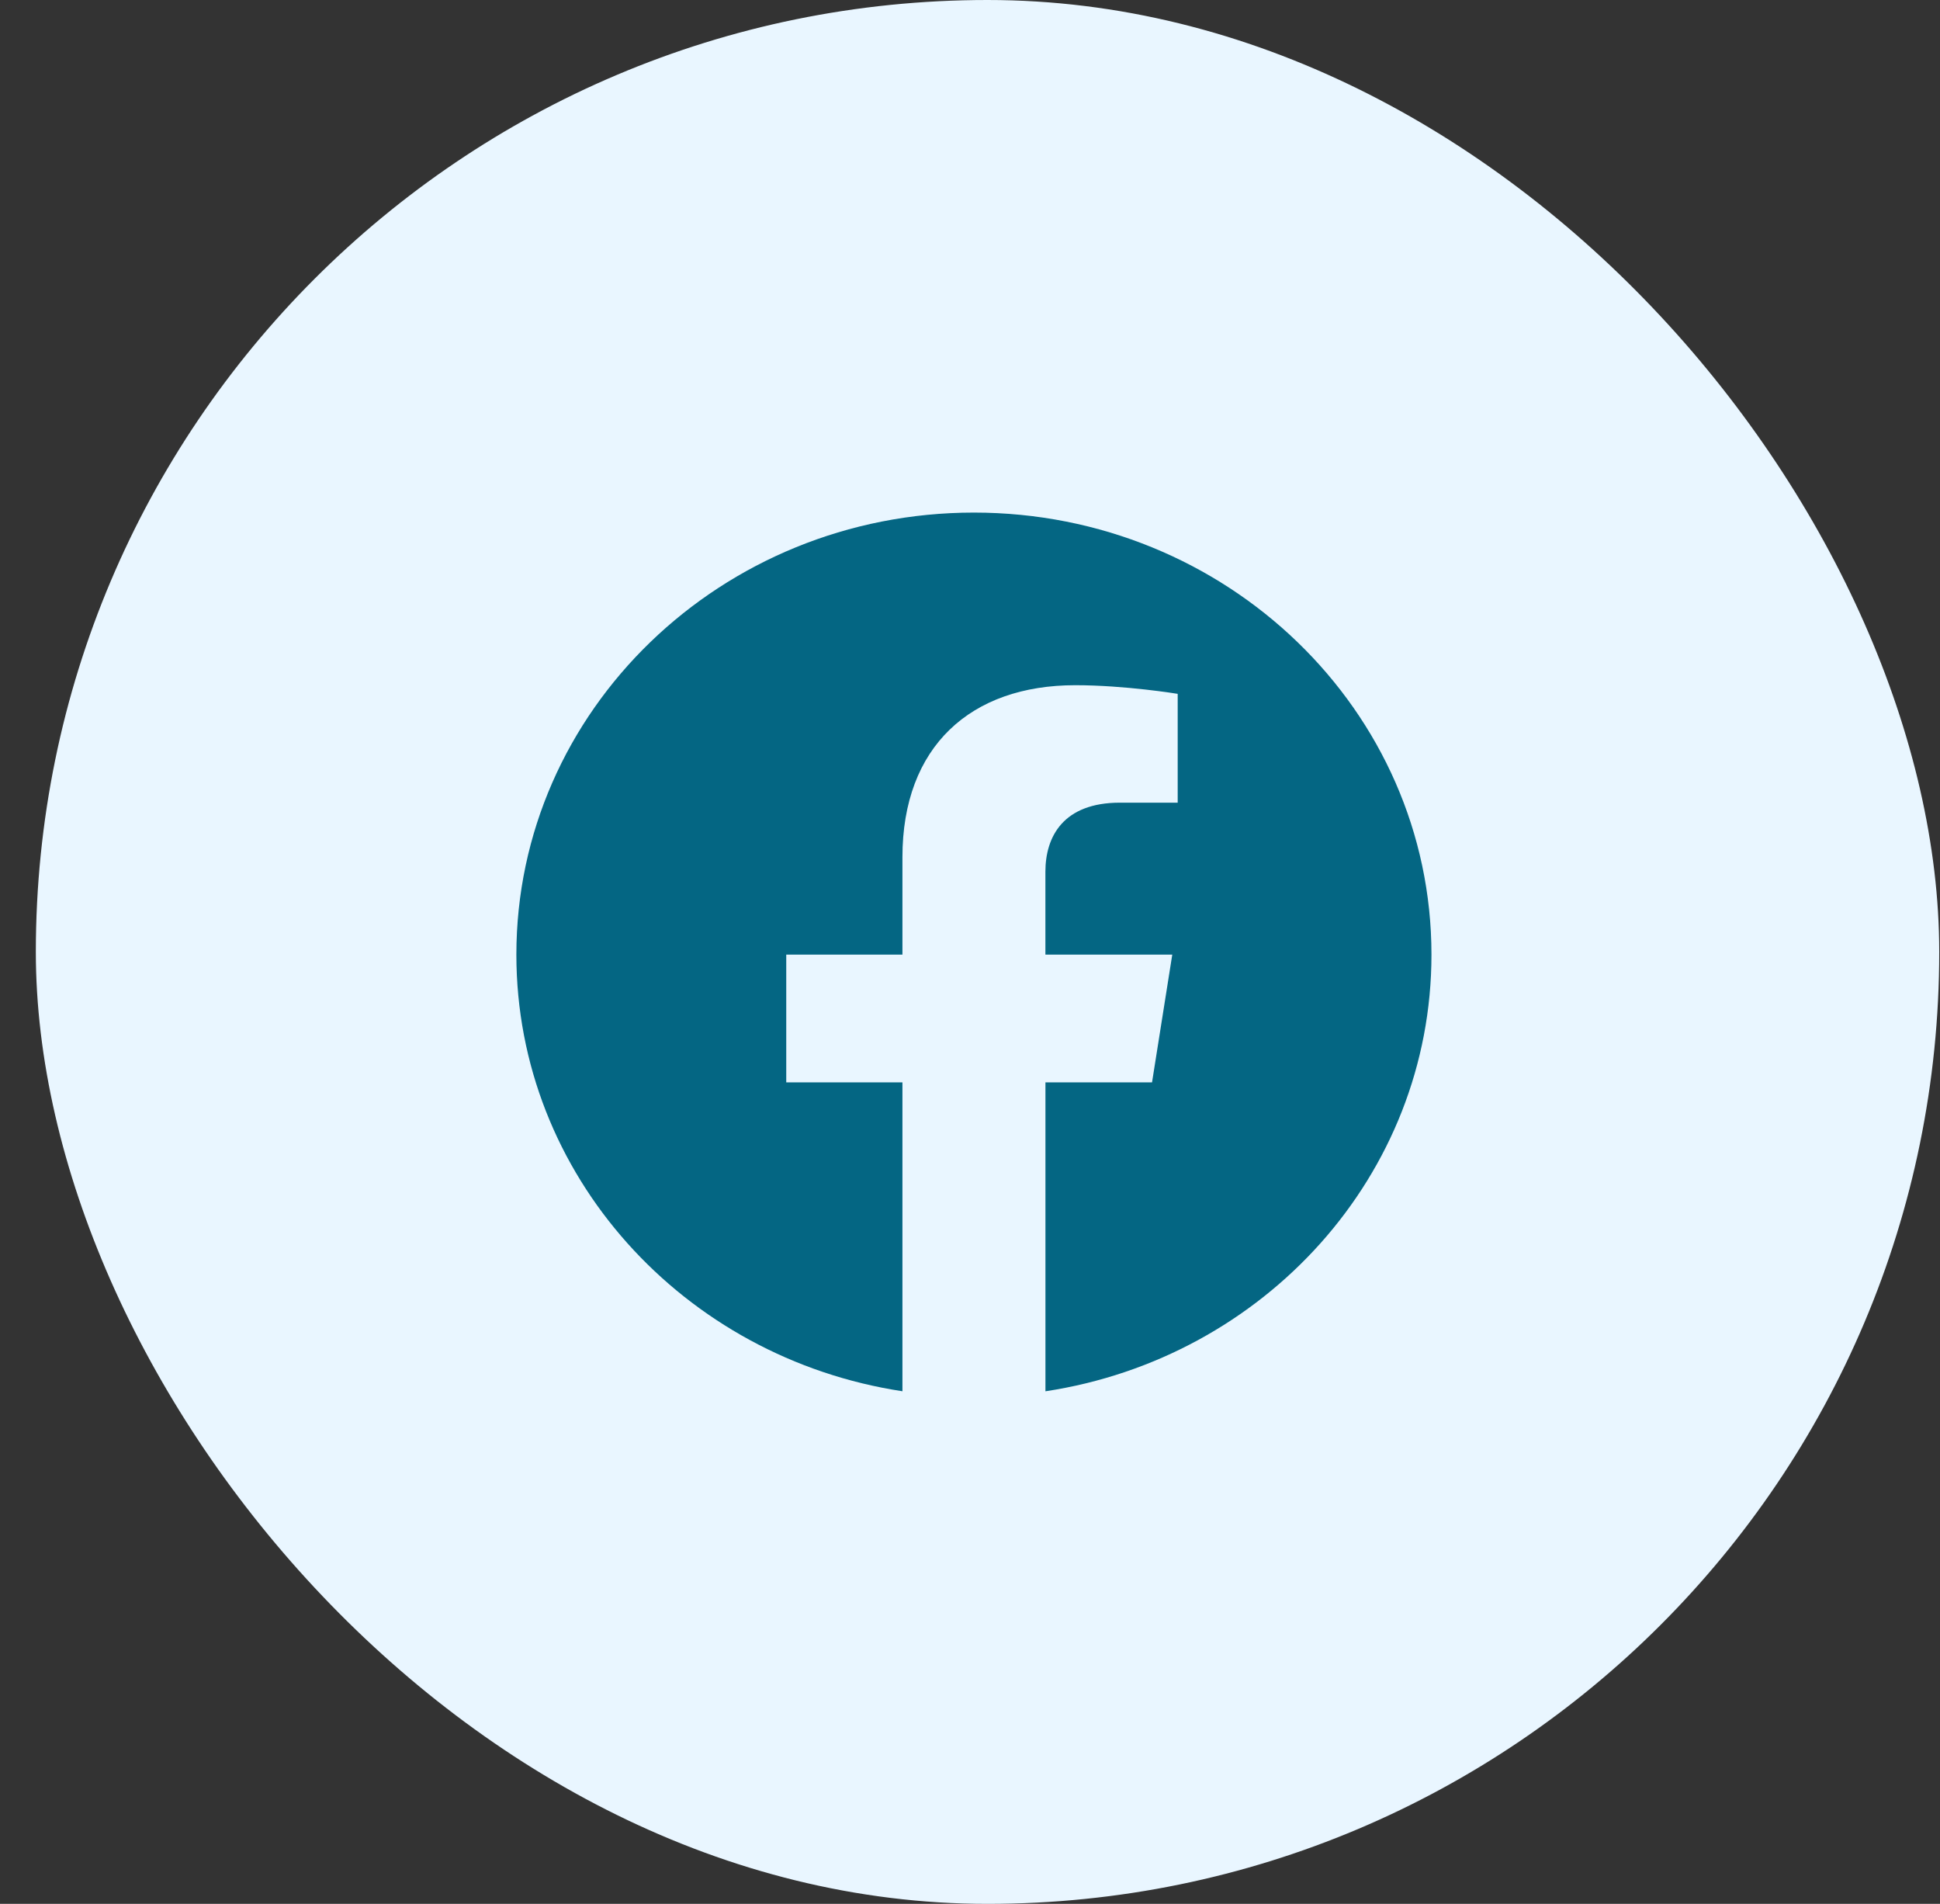
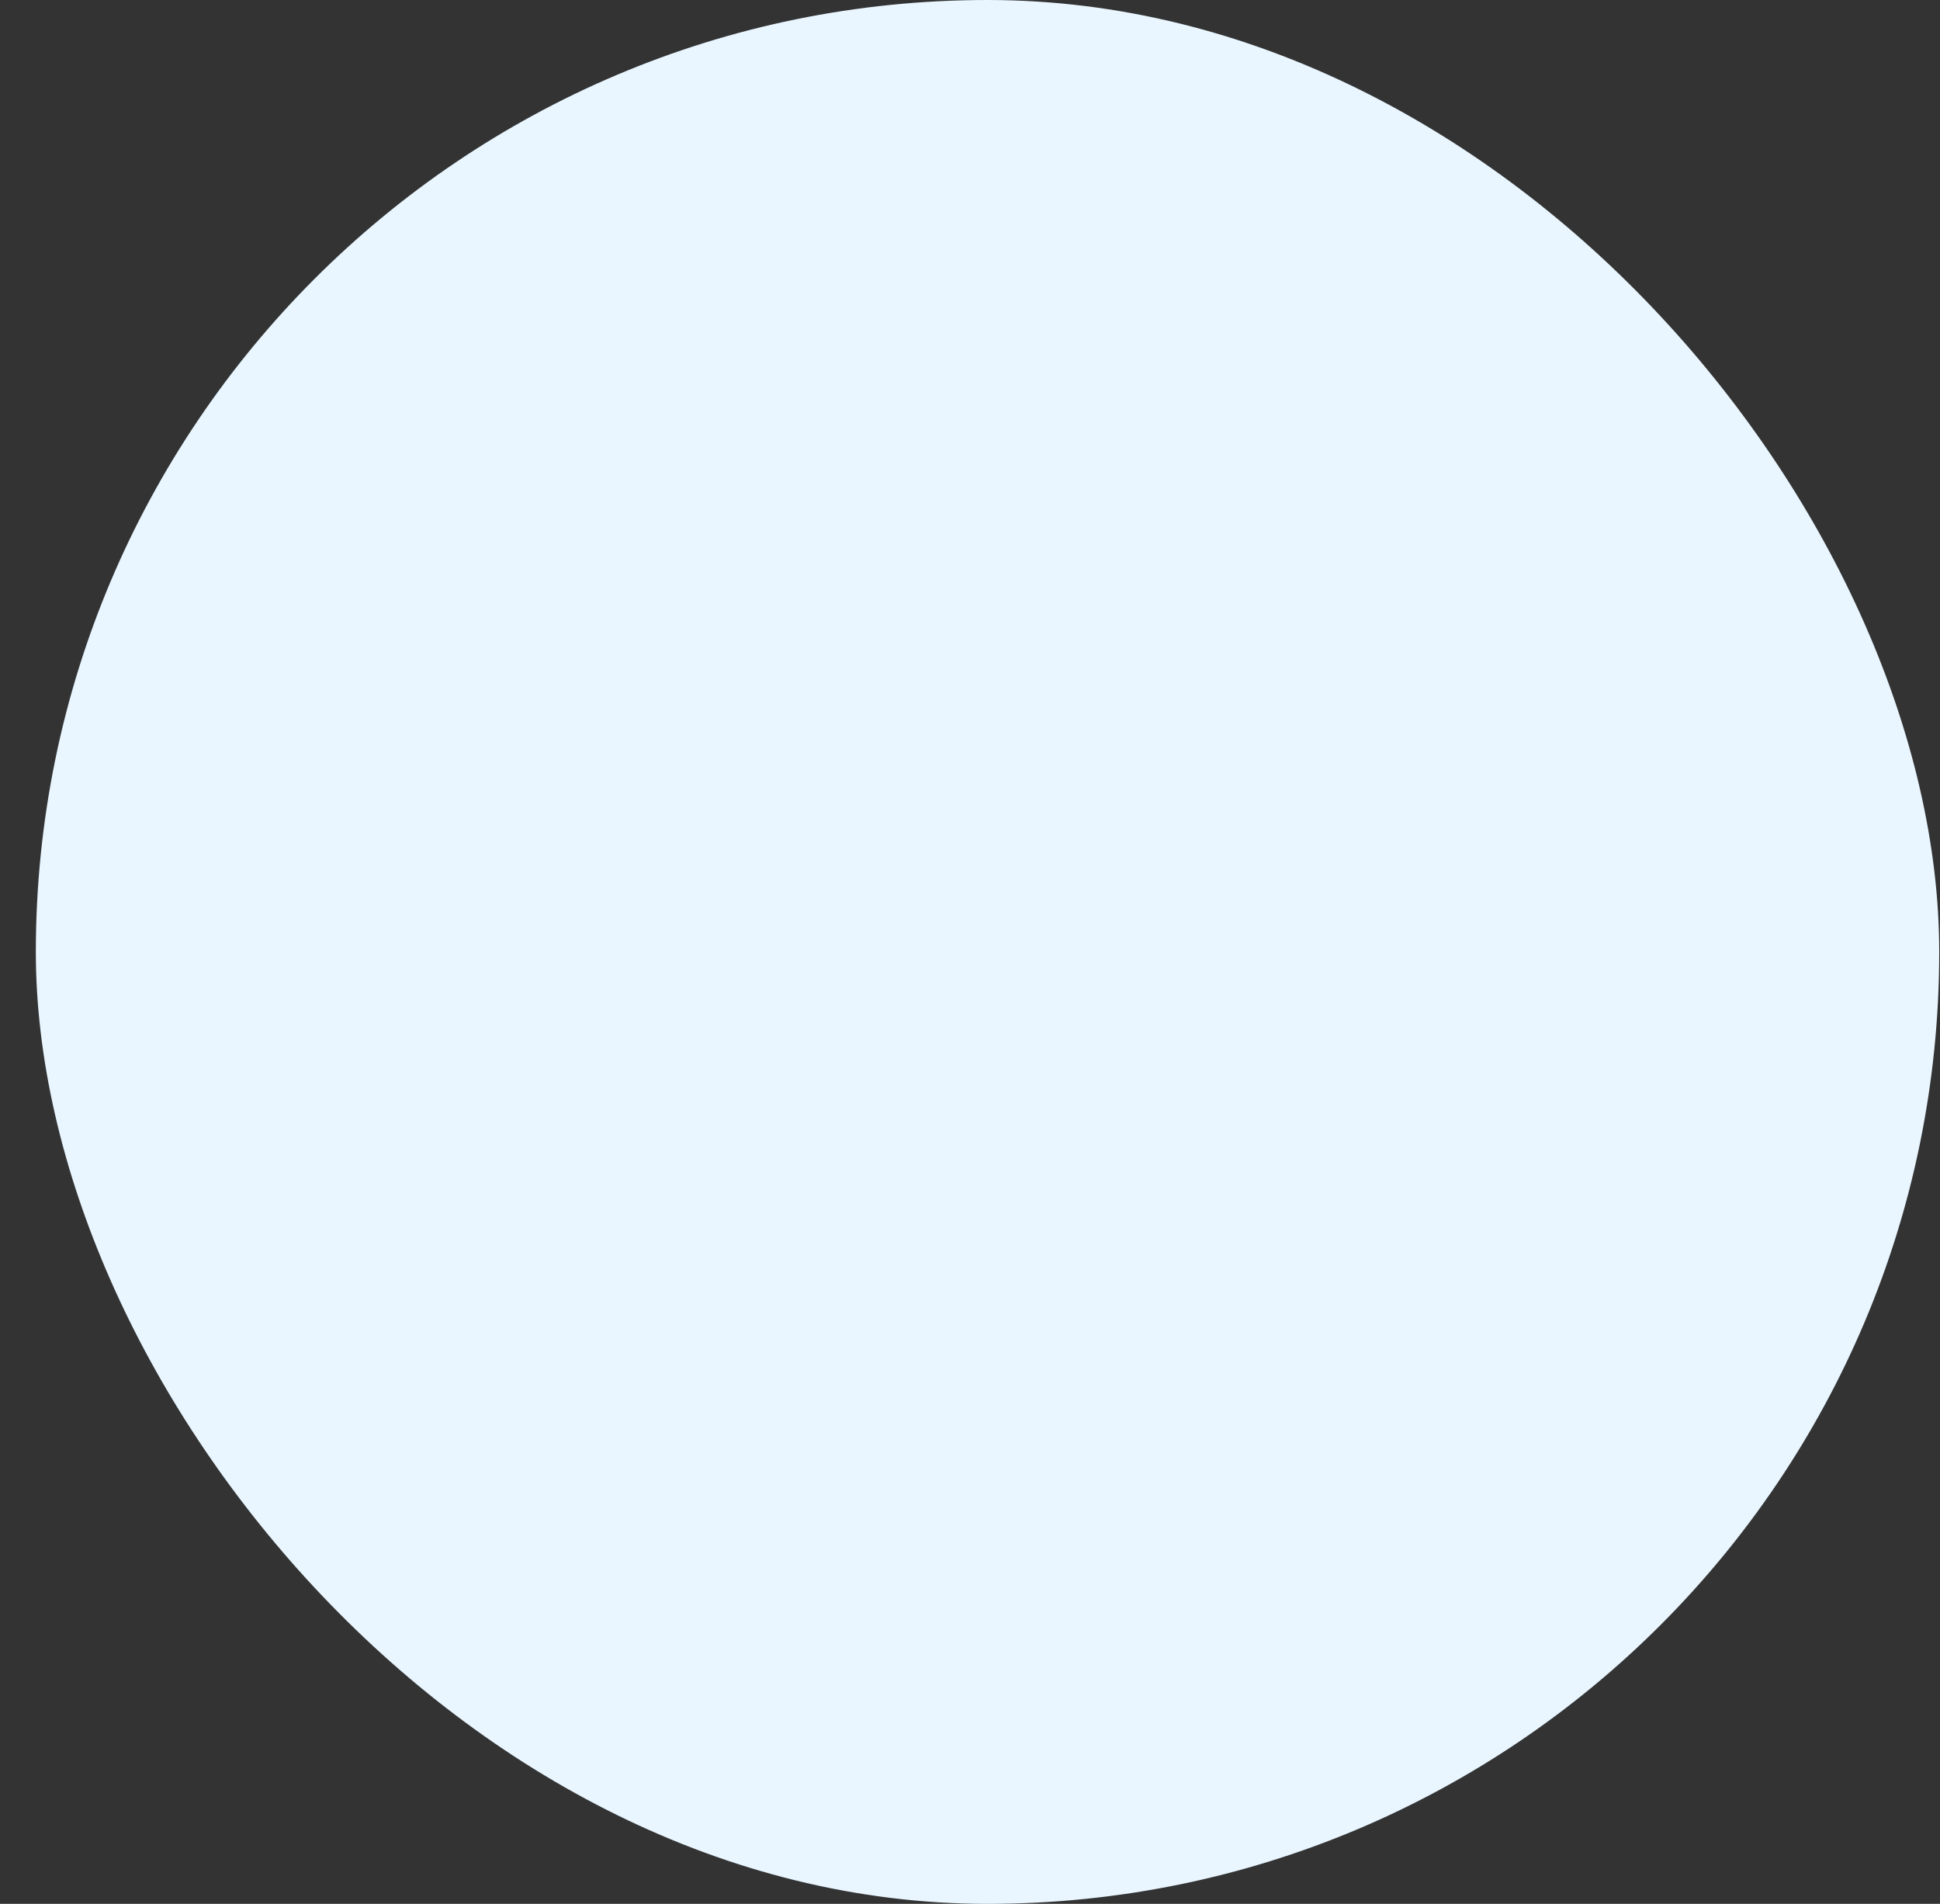
<svg xmlns="http://www.w3.org/2000/svg" width="53" height="52" viewBox="0 0 53 52" fill="none">
  <rect x="0" y="0" width="53" height="52" fill="#333333" stroke="none" />
  <g id="Fb">
    <rect id="Rectangle 294" x="0.979" width="52" height="52" rx="26" fill="#E9F6FF" />
-     <path id="Vector" fill-rule="evenodd" clip-rule="evenodd" d="M39.107 26.073C39.107 19.406 33.51 14 26.607 14C19.704 14 14.107 19.406 14.107 26.073C14.107 32.098 18.678 37.092 24.654 37.999V29.563H21.48V26.073H24.654V23.413C24.654 20.388 26.521 18.715 29.376 18.715C30.744 18.715 32.174 18.951 32.174 18.951V21.923H30.597C29.046 21.923 28.56 22.853 28.56 23.809V26.073H32.026L31.473 29.563H28.561V38C34.537 37.094 39.107 32.1 39.107 26.073Z" fill="#046683" />
  </g>
</svg>